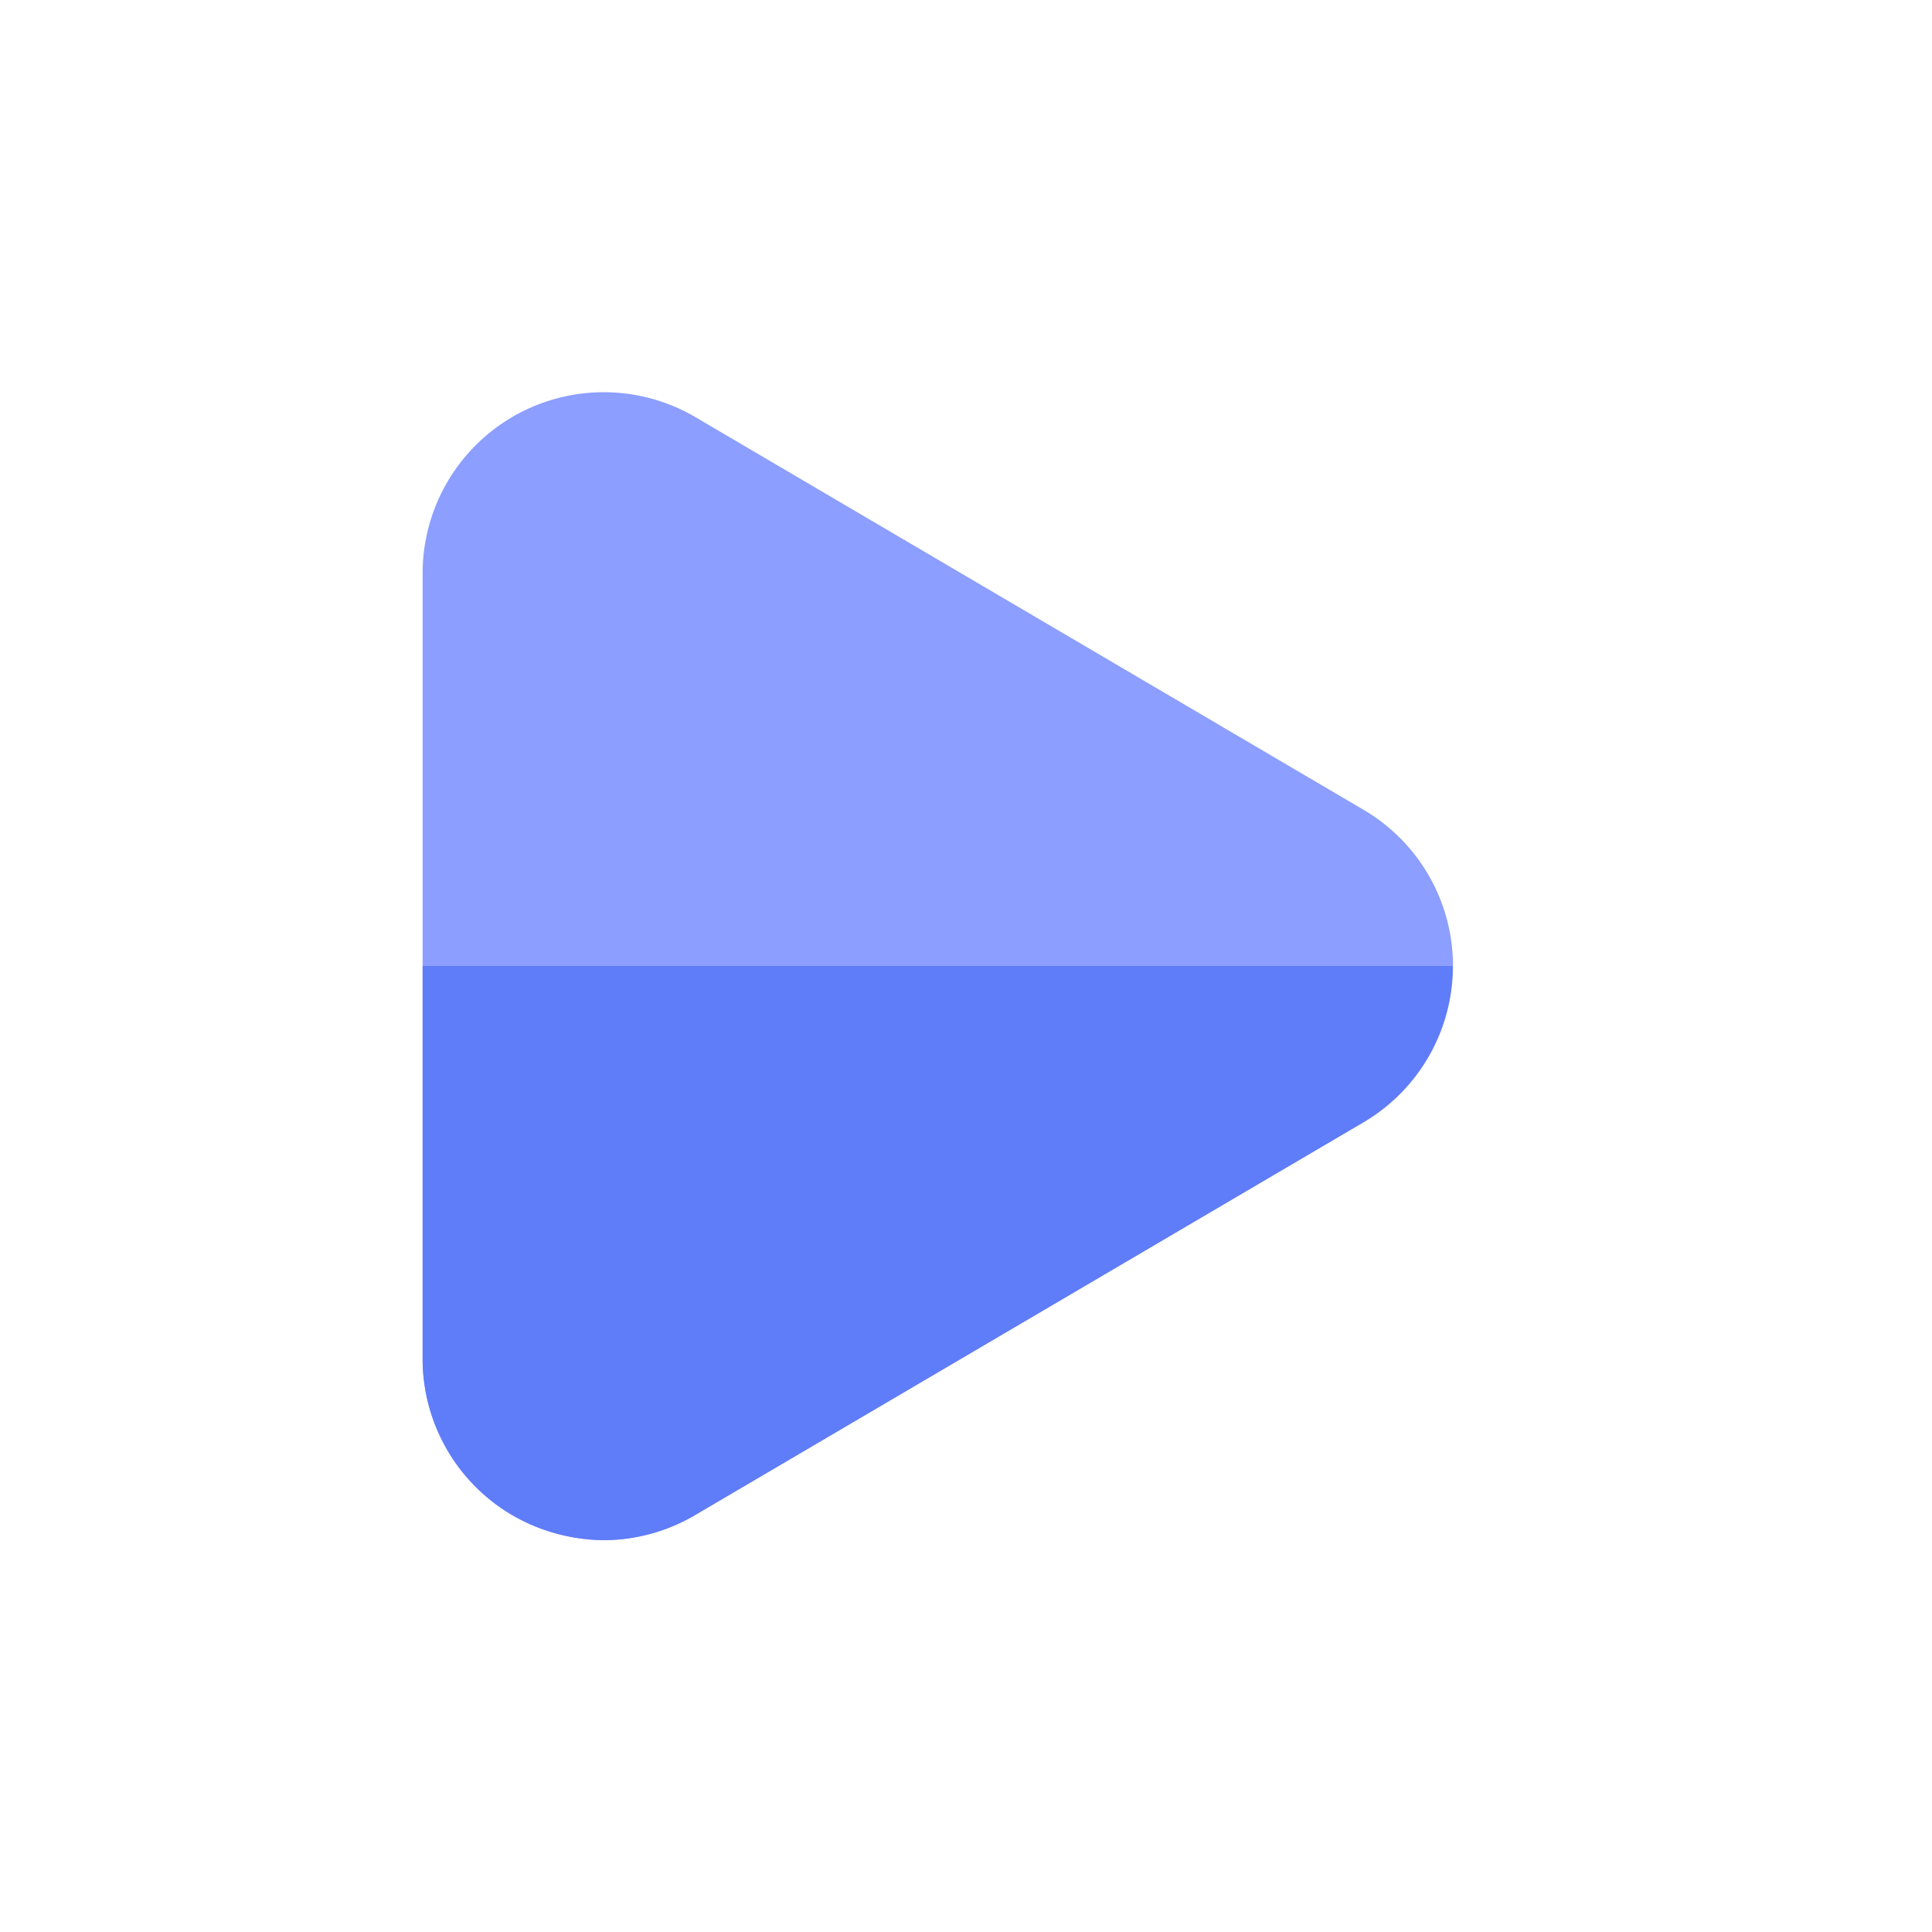
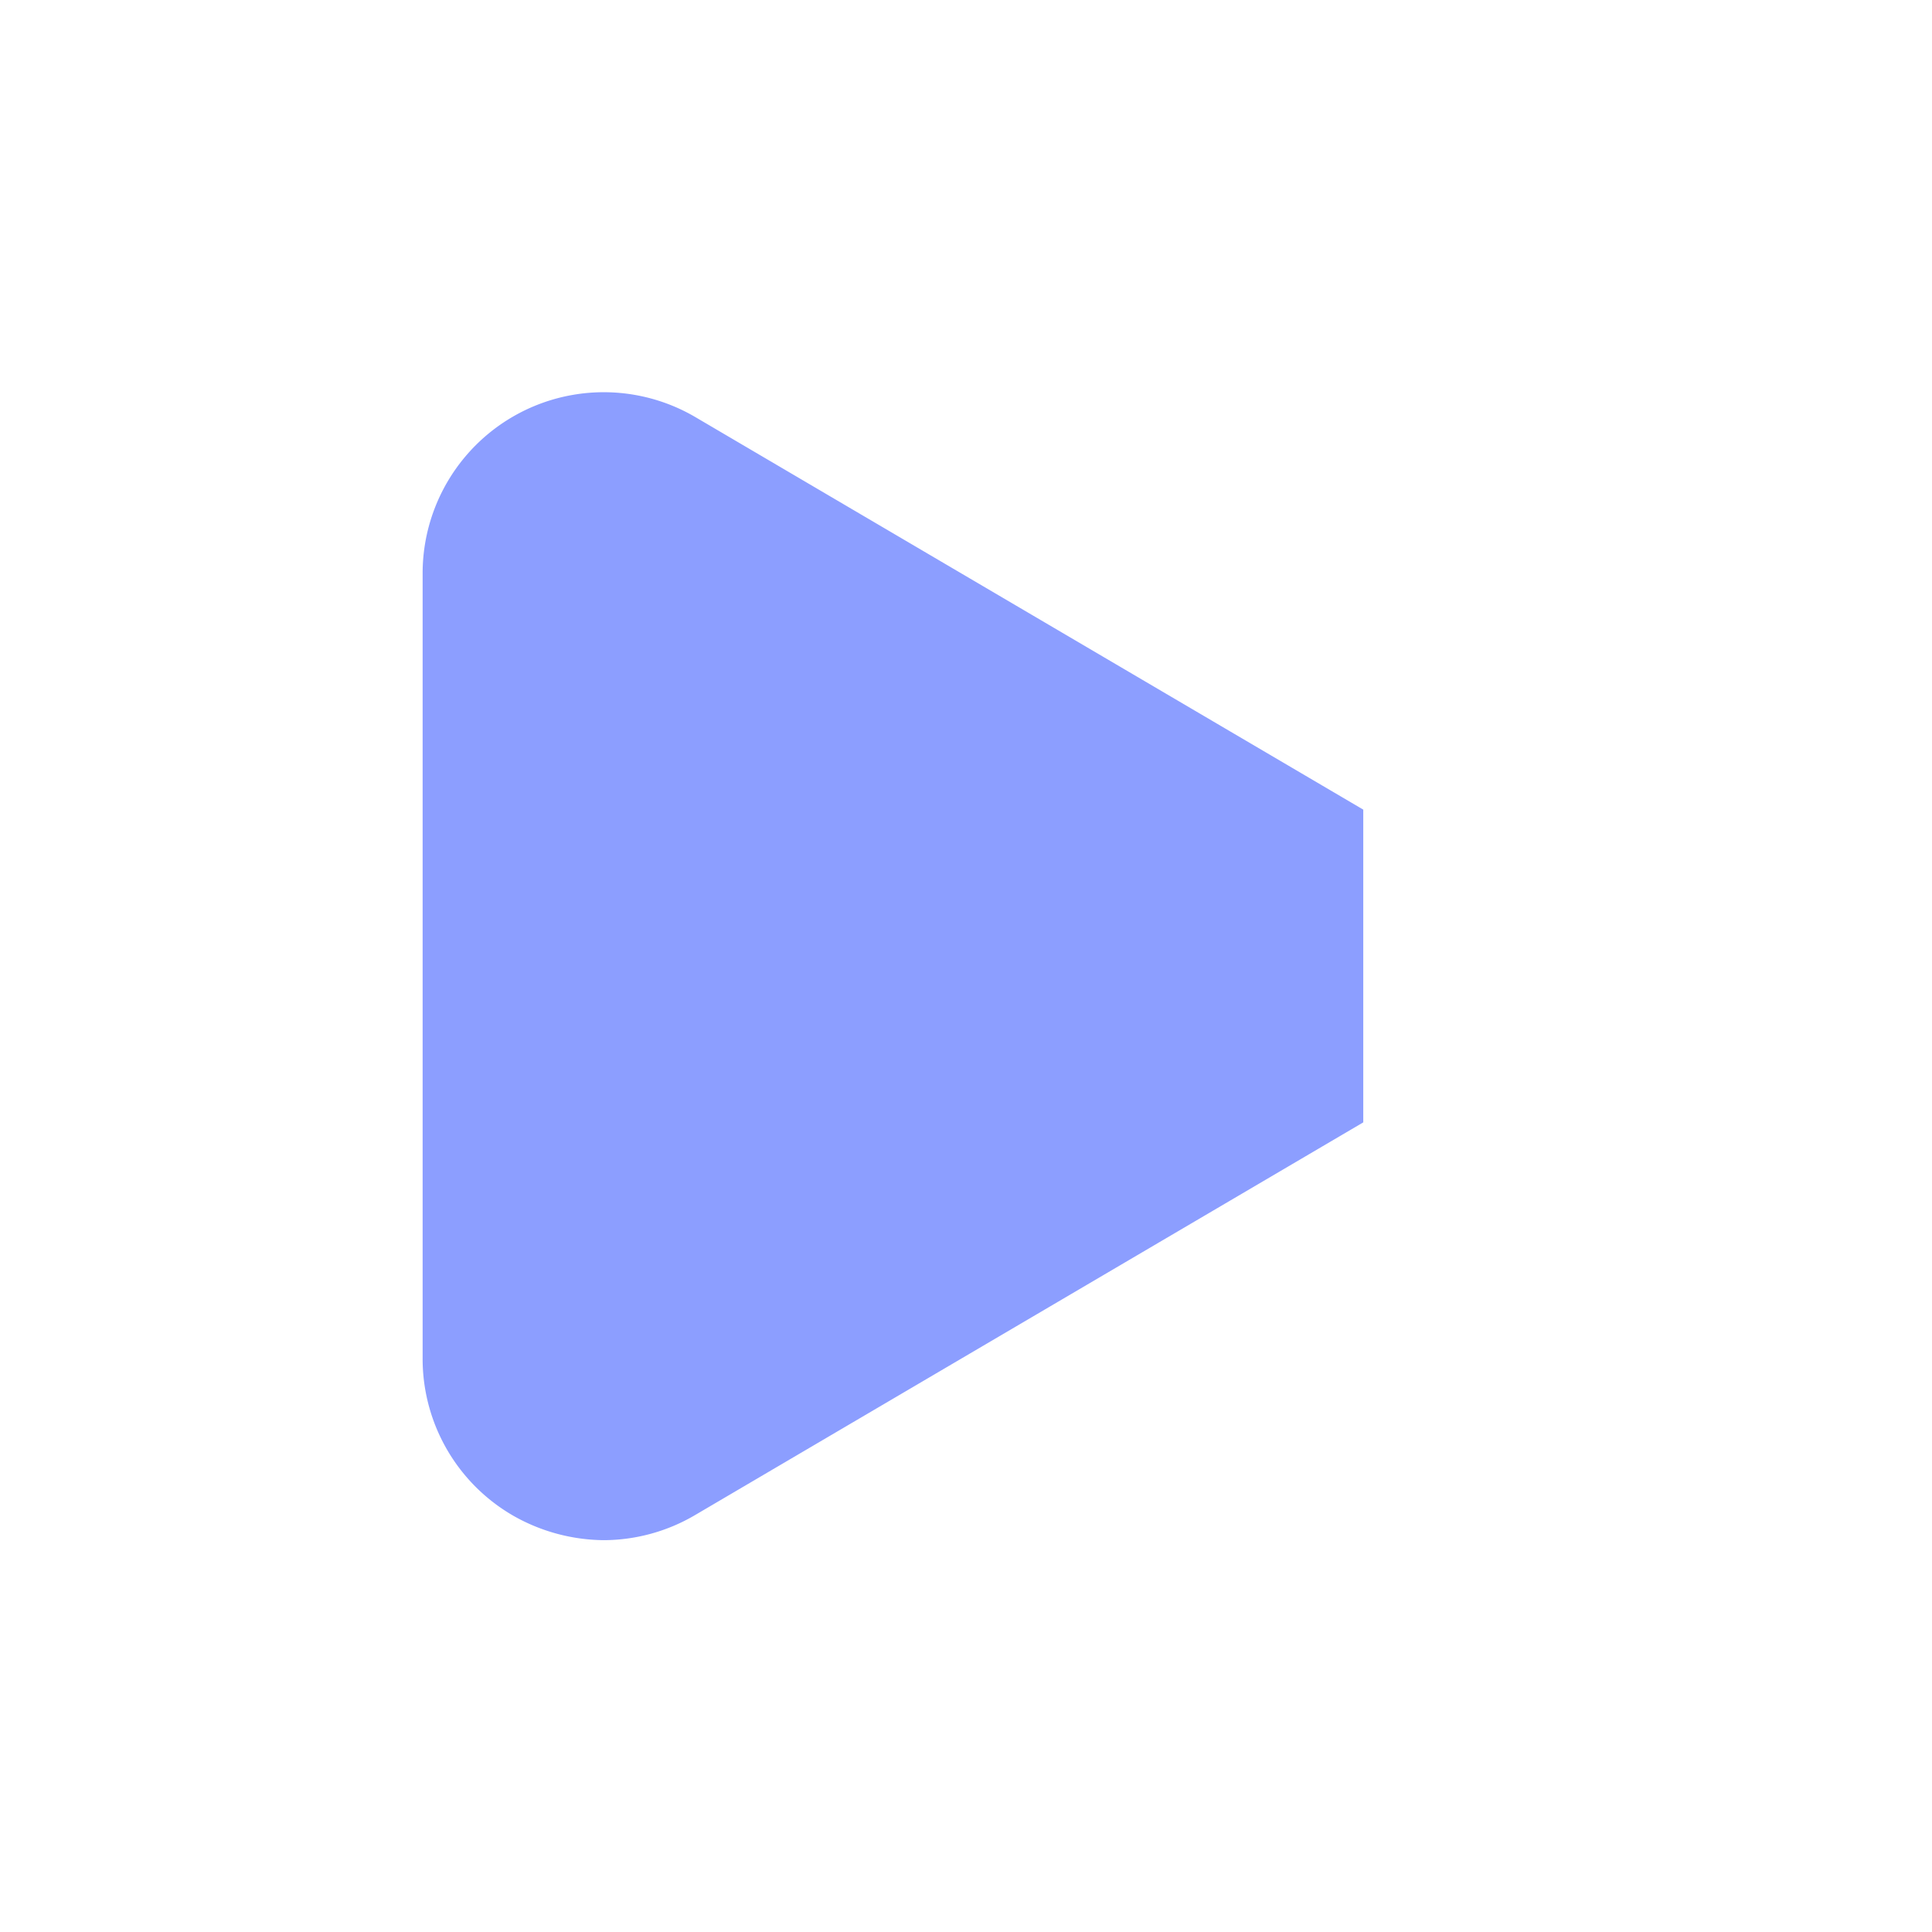
<svg xmlns="http://www.w3.org/2000/svg" width="800px" height="800px" viewBox="0 0 32 32">
  <defs>
    <style>.cls-1{fill:#8c9eff;}.cls-2{fill:#5f7cf9;}</style>
  </defs>
  <title />
  <g data-name="Play Button" id="Play_Button">
-     <path class="cls-1" d="M22.58,13.41,11.52,6.91A3,3,0,0,0,7,9.5v13a3,3,0,0,0,1.51,2.61,3.08,3.08,0,0,0,1.49.4,3,3,0,0,0,1.52-.42l11.06-6.5a3,3,0,0,0,0-5.18Z" />
-     <path class="cls-2" d="M7,16v6.5a3,3,0,0,0,1.51,2.61,3.08,3.08,0,0,0,1.49.4,3,3,0,0,0,1.52-.42l11.06-6.5A3,3,0,0,0,24.06,16Z" />
+     <path class="cls-1" d="M22.58,13.41,11.52,6.91A3,3,0,0,0,7,9.5v13a3,3,0,0,0,1.51,2.61,3.08,3.08,0,0,0,1.49.4,3,3,0,0,0,1.52-.42l11.06-6.5Z" />
  </g>
</svg>